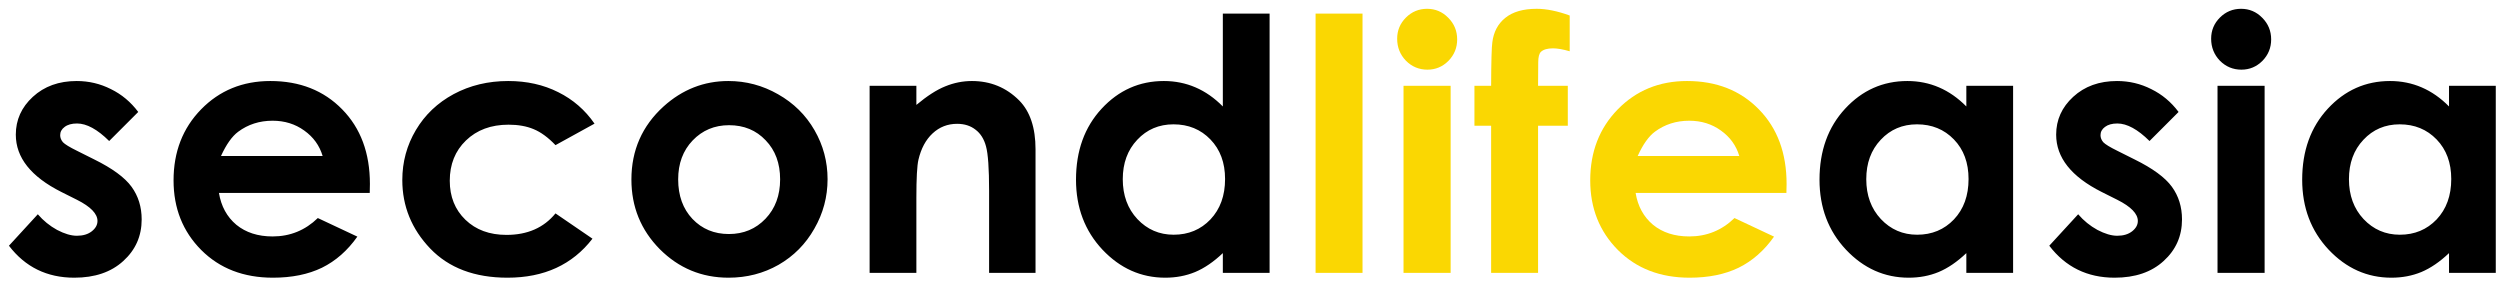
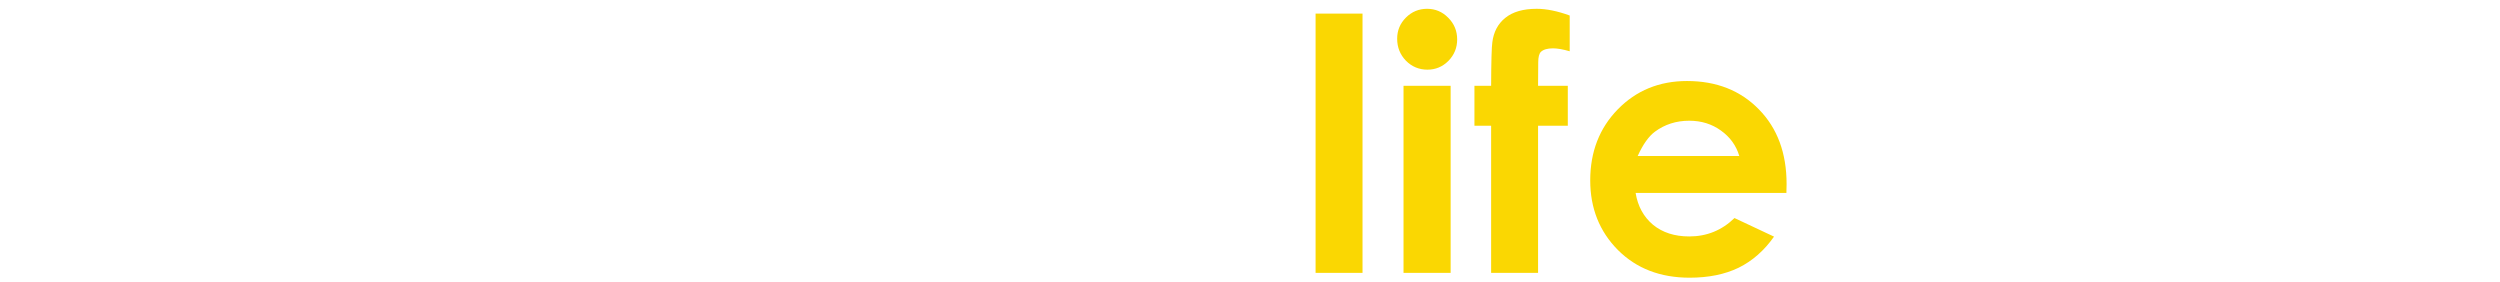
<svg xmlns="http://www.w3.org/2000/svg" width="142" height="16" viewBox="0 0 142 16" fill="none">
-   <path d="M7.852 6.359L6.201 8.01C5.531 7.346 4.922 7.014 4.375 7.014C4.076 7.014 3.841 7.079 3.672 7.209C3.503 7.333 3.418 7.489 3.418 7.678C3.418 7.821 3.47 7.954 3.574 8.078C3.685 8.195 3.952 8.358 4.375 8.566L5.352 9.055C6.38 9.562 7.087 10.08 7.471 10.607C7.855 11.135 8.047 11.753 8.047 12.463C8.047 13.407 7.699 14.195 7.002 14.826C6.312 15.458 5.384 15.773 4.219 15.773C2.669 15.773 1.432 15.168 0.508 13.957L2.148 12.17C2.461 12.534 2.826 12.831 3.242 13.059C3.665 13.28 4.04 13.391 4.365 13.391C4.717 13.391 5 13.306 5.215 13.137C5.43 12.967 5.537 12.772 5.537 12.551C5.537 12.141 5.15 11.74 4.375 11.35L3.477 10.9C1.758 10.034 0.898 8.951 0.898 7.648C0.898 6.809 1.221 6.092 1.865 5.5C2.516 4.901 3.346 4.602 4.355 4.602C5.046 4.602 5.693 4.755 6.299 5.061C6.911 5.36 7.428 5.793 7.852 6.359ZM21.001 10.959H12.436C12.56 11.714 12.889 12.316 13.423 12.766C13.963 13.208 14.65 13.43 15.483 13.43C16.479 13.43 17.335 13.081 18.052 12.385L20.298 13.44C19.738 14.234 19.067 14.823 18.286 15.207C17.505 15.585 16.577 15.773 15.503 15.773C13.836 15.773 12.479 15.249 11.431 14.201C10.382 13.146 9.858 11.828 9.858 10.246C9.858 8.625 10.379 7.281 11.421 6.213C12.469 5.139 13.781 4.602 15.356 4.602C17.029 4.602 18.39 5.139 19.438 6.213C20.486 7.281 21.011 8.693 21.011 10.451L21.001 10.959ZM18.325 8.859C18.149 8.267 17.801 7.785 17.28 7.414C16.766 7.043 16.167 6.857 15.483 6.857C14.741 6.857 14.09 7.066 13.53 7.482C13.178 7.743 12.853 8.202 12.553 8.859H18.325ZM33.769 7.023L31.552 8.244C31.136 7.808 30.722 7.505 30.312 7.336C29.909 7.167 29.433 7.082 28.886 7.082C27.89 7.082 27.083 7.382 26.465 7.98C25.852 8.573 25.547 9.335 25.547 10.266C25.547 11.171 25.843 11.909 26.435 12.482C27.028 13.055 27.806 13.342 28.769 13.342C29.96 13.342 30.888 12.935 31.552 12.121L33.652 13.557C32.513 15.034 30.905 15.773 28.828 15.773C26.959 15.773 25.494 15.22 24.433 14.113C23.378 13.007 22.851 11.711 22.851 10.227C22.851 9.198 23.108 8.251 23.623 7.385C24.137 6.519 24.853 5.839 25.771 5.344C26.696 4.849 27.727 4.602 28.867 4.602C29.922 4.602 30.869 4.813 31.709 5.236C32.548 5.653 33.235 6.249 33.769 7.023ZM41.371 4.602C42.374 4.602 43.315 4.852 44.194 5.354C45.079 5.855 45.769 6.535 46.264 7.395C46.759 8.254 47.006 9.182 47.006 10.178C47.006 11.18 46.756 12.118 46.254 12.99C45.76 13.863 45.082 14.546 44.223 15.041C43.364 15.529 42.416 15.773 41.381 15.773C39.858 15.773 38.556 15.233 37.475 14.152C36.401 13.065 35.864 11.747 35.864 10.197C35.864 8.537 36.472 7.154 37.69 6.047C38.758 5.083 39.985 4.602 41.371 4.602ZM41.41 7.111C40.584 7.111 39.894 7.401 39.34 7.98C38.793 8.553 38.52 9.289 38.52 10.188C38.52 11.112 38.79 11.861 39.331 12.434C39.877 13.007 40.567 13.293 41.401 13.293C42.234 13.293 42.928 13.003 43.481 12.424C44.034 11.844 44.311 11.099 44.311 10.188C44.311 9.276 44.038 8.537 43.491 7.971C42.95 7.398 42.257 7.111 41.41 7.111ZM49.394 4.875H52.05V5.959C52.656 5.451 53.202 5.1 53.691 4.904C54.185 4.702 54.69 4.602 55.204 4.602C56.259 4.602 57.154 4.969 57.89 5.705C58.508 6.33 58.818 7.255 58.818 8.479V15.5H56.181V10.842C56.181 9.572 56.122 8.729 56.005 8.312C55.894 7.896 55.696 7.58 55.409 7.365C55.129 7.144 54.781 7.033 54.364 7.033C53.824 7.033 53.359 7.215 52.968 7.58C52.584 7.938 52.317 8.436 52.167 9.074C52.089 9.406 52.05 10.126 52.05 11.232V15.5H49.394V4.875ZM69.457 0.773H72.113V15.5H69.457V14.377C68.936 14.872 68.412 15.23 67.885 15.451C67.364 15.666 66.797 15.773 66.186 15.773C64.812 15.773 63.624 15.243 62.621 14.182C61.618 13.114 61.117 11.789 61.117 10.207C61.117 8.566 61.602 7.222 62.572 6.174C63.542 5.126 64.721 4.602 66.107 4.602C66.745 4.602 67.344 4.722 67.904 4.963C68.464 5.204 68.982 5.565 69.457 6.047V0.773ZM66.654 7.062C65.828 7.062 65.141 7.355 64.594 7.941C64.047 8.521 63.773 9.266 63.773 10.178C63.773 11.096 64.05 11.851 64.603 12.443C65.163 13.036 65.85 13.332 66.664 13.332C67.504 13.332 68.201 13.042 68.754 12.463C69.307 11.877 69.584 11.112 69.584 10.168C69.584 9.243 69.307 8.495 68.754 7.922C68.201 7.349 67.501 7.062 66.654 7.062ZM111.688 4.875H114.344V15.5H111.688V14.377C111.167 14.872 110.643 15.23 110.115 15.451C109.594 15.666 109.028 15.773 108.416 15.773C107.042 15.773 105.854 15.243 104.852 14.182C103.849 13.114 103.348 11.789 103.348 10.207C103.348 8.566 103.833 7.222 104.803 6.174C105.773 5.126 106.951 4.602 108.338 4.602C108.976 4.602 109.575 4.722 110.135 4.963C110.695 5.204 111.212 5.565 111.688 6.047V4.875ZM108.885 7.062C108.058 7.062 107.371 7.355 106.824 7.941C106.277 8.521 106.004 9.266 106.004 10.178C106.004 11.096 106.281 11.851 106.834 12.443C107.394 13.036 108.081 13.332 108.895 13.332C109.734 13.332 110.431 13.042 110.984 12.463C111.538 11.877 111.814 11.112 111.814 10.168C111.814 9.243 111.538 8.495 110.984 7.922C110.431 7.349 109.731 7.062 108.885 7.062ZM123.743 6.359L122.093 8.01C121.422 7.346 120.813 7.014 120.266 7.014C119.967 7.014 119.733 7.079 119.563 7.209C119.394 7.333 119.309 7.489 119.309 7.678C119.309 7.821 119.361 7.954 119.466 8.078C119.576 8.195 119.843 8.358 120.266 8.566L121.243 9.055C122.272 9.562 122.978 10.08 123.362 10.607C123.746 11.135 123.938 11.753 123.938 12.463C123.938 13.407 123.59 14.195 122.893 14.826C122.203 15.458 121.276 15.773 120.11 15.773C118.561 15.773 117.324 15.168 116.399 13.957L118.04 12.17C118.352 12.534 118.717 12.831 119.134 13.059C119.557 13.28 119.931 13.391 120.257 13.391C120.608 13.391 120.891 13.306 121.106 13.137C121.321 12.967 121.429 12.772 121.429 12.551C121.429 12.141 121.041 11.74 120.266 11.35L119.368 10.9C117.649 10.034 116.79 8.951 116.79 7.648C116.79 6.809 117.112 6.092 117.757 5.5C118.408 4.901 119.238 4.602 120.247 4.602C120.937 4.602 121.585 4.755 122.19 5.061C122.802 5.36 123.32 5.793 123.743 6.359ZM127.293 0.5C127.761 0.5 128.162 0.669 128.494 1.008C128.832 1.346 129.002 1.757 129.002 2.238C129.002 2.714 128.836 3.12 128.504 3.459C128.171 3.791 127.774 3.957 127.312 3.957C126.837 3.957 126.43 3.788 126.091 3.449C125.759 3.104 125.593 2.688 125.593 2.199C125.593 1.73 125.759 1.33 126.091 0.998C126.423 0.666 126.824 0.5 127.293 0.5ZM125.955 4.875H128.63V15.5H125.955V4.875ZM139.104 4.875H141.76V15.5H139.104V14.377C138.583 14.872 138.059 15.23 137.532 15.451C137.011 15.666 136.444 15.773 135.832 15.773C134.459 15.773 133.271 15.243 132.268 14.182C131.265 13.114 130.764 11.789 130.764 10.207C130.764 8.566 131.249 7.222 132.219 6.174C133.189 5.126 134.368 4.602 135.754 4.602C136.392 4.602 136.991 4.722 137.551 4.963C138.111 5.204 138.629 5.565 139.104 6.047V4.875ZM136.301 7.062C135.474 7.062 134.788 7.355 134.241 7.941C133.694 8.521 133.42 9.266 133.42 10.178C133.42 11.096 133.697 11.851 134.25 12.443C134.81 13.036 135.497 13.332 136.311 13.332C137.151 13.332 137.847 13.042 138.401 12.463C138.954 11.877 139.231 11.112 139.231 10.168C139.231 9.243 138.954 8.495 138.401 7.922C137.847 7.349 137.148 7.062 136.301 7.062Z" fill="black" />
  <path d="M74.725 0.773H77.391V15.5H74.725V0.773ZM81.058 0.5C81.527 0.5 81.927 0.669 82.259 1.008C82.598 1.346 82.767 1.757 82.767 2.238C82.767 2.714 82.601 3.12 82.269 3.459C81.937 3.791 81.54 3.957 81.078 3.957C80.603 3.957 80.196 3.788 79.857 3.449C79.525 3.104 79.359 2.688 79.359 2.199C79.359 1.73 79.525 1.33 79.857 0.998C80.189 0.666 80.59 0.5 81.058 0.5ZM79.72 4.875H82.396V15.5H79.72V4.875ZM83.748 4.875H84.696C84.702 3.482 84.725 2.658 84.764 2.404C84.836 1.818 85.08 1.356 85.496 1.018C85.92 0.673 86.515 0.5 87.284 0.5C87.837 0.5 88.462 0.627 89.159 0.881V2.912C88.775 2.801 88.459 2.746 88.211 2.746C87.899 2.746 87.671 2.811 87.528 2.941C87.424 3.039 87.371 3.241 87.371 3.547L87.362 4.875H89.051V7.141H87.362V15.5H84.696V7.141H83.748V4.875ZM101.468 10.959H92.903C93.027 11.714 93.356 12.316 93.89 12.766C94.43 13.208 95.117 13.43 95.95 13.43C96.947 13.43 97.803 13.081 98.519 12.385L100.765 13.44C100.205 14.234 99.534 14.823 98.753 15.207C97.972 15.585 97.044 15.773 95.97 15.773C94.303 15.773 92.946 15.249 91.898 14.201C90.85 13.146 90.325 11.828 90.325 10.246C90.325 8.625 90.846 7.281 91.888 6.213C92.936 5.139 94.248 4.602 95.823 4.602C97.497 4.602 98.857 5.139 99.906 6.213C100.954 7.281 101.478 8.693 101.478 10.451L101.468 10.959ZM98.792 8.859C98.616 8.267 98.268 7.785 97.747 7.414C97.233 7.043 96.634 6.857 95.95 6.857C95.208 6.857 94.557 7.066 93.997 7.482C93.646 7.743 93.32 8.202 93.021 8.859H98.792Z" fill="#FAD702" />
</svg>